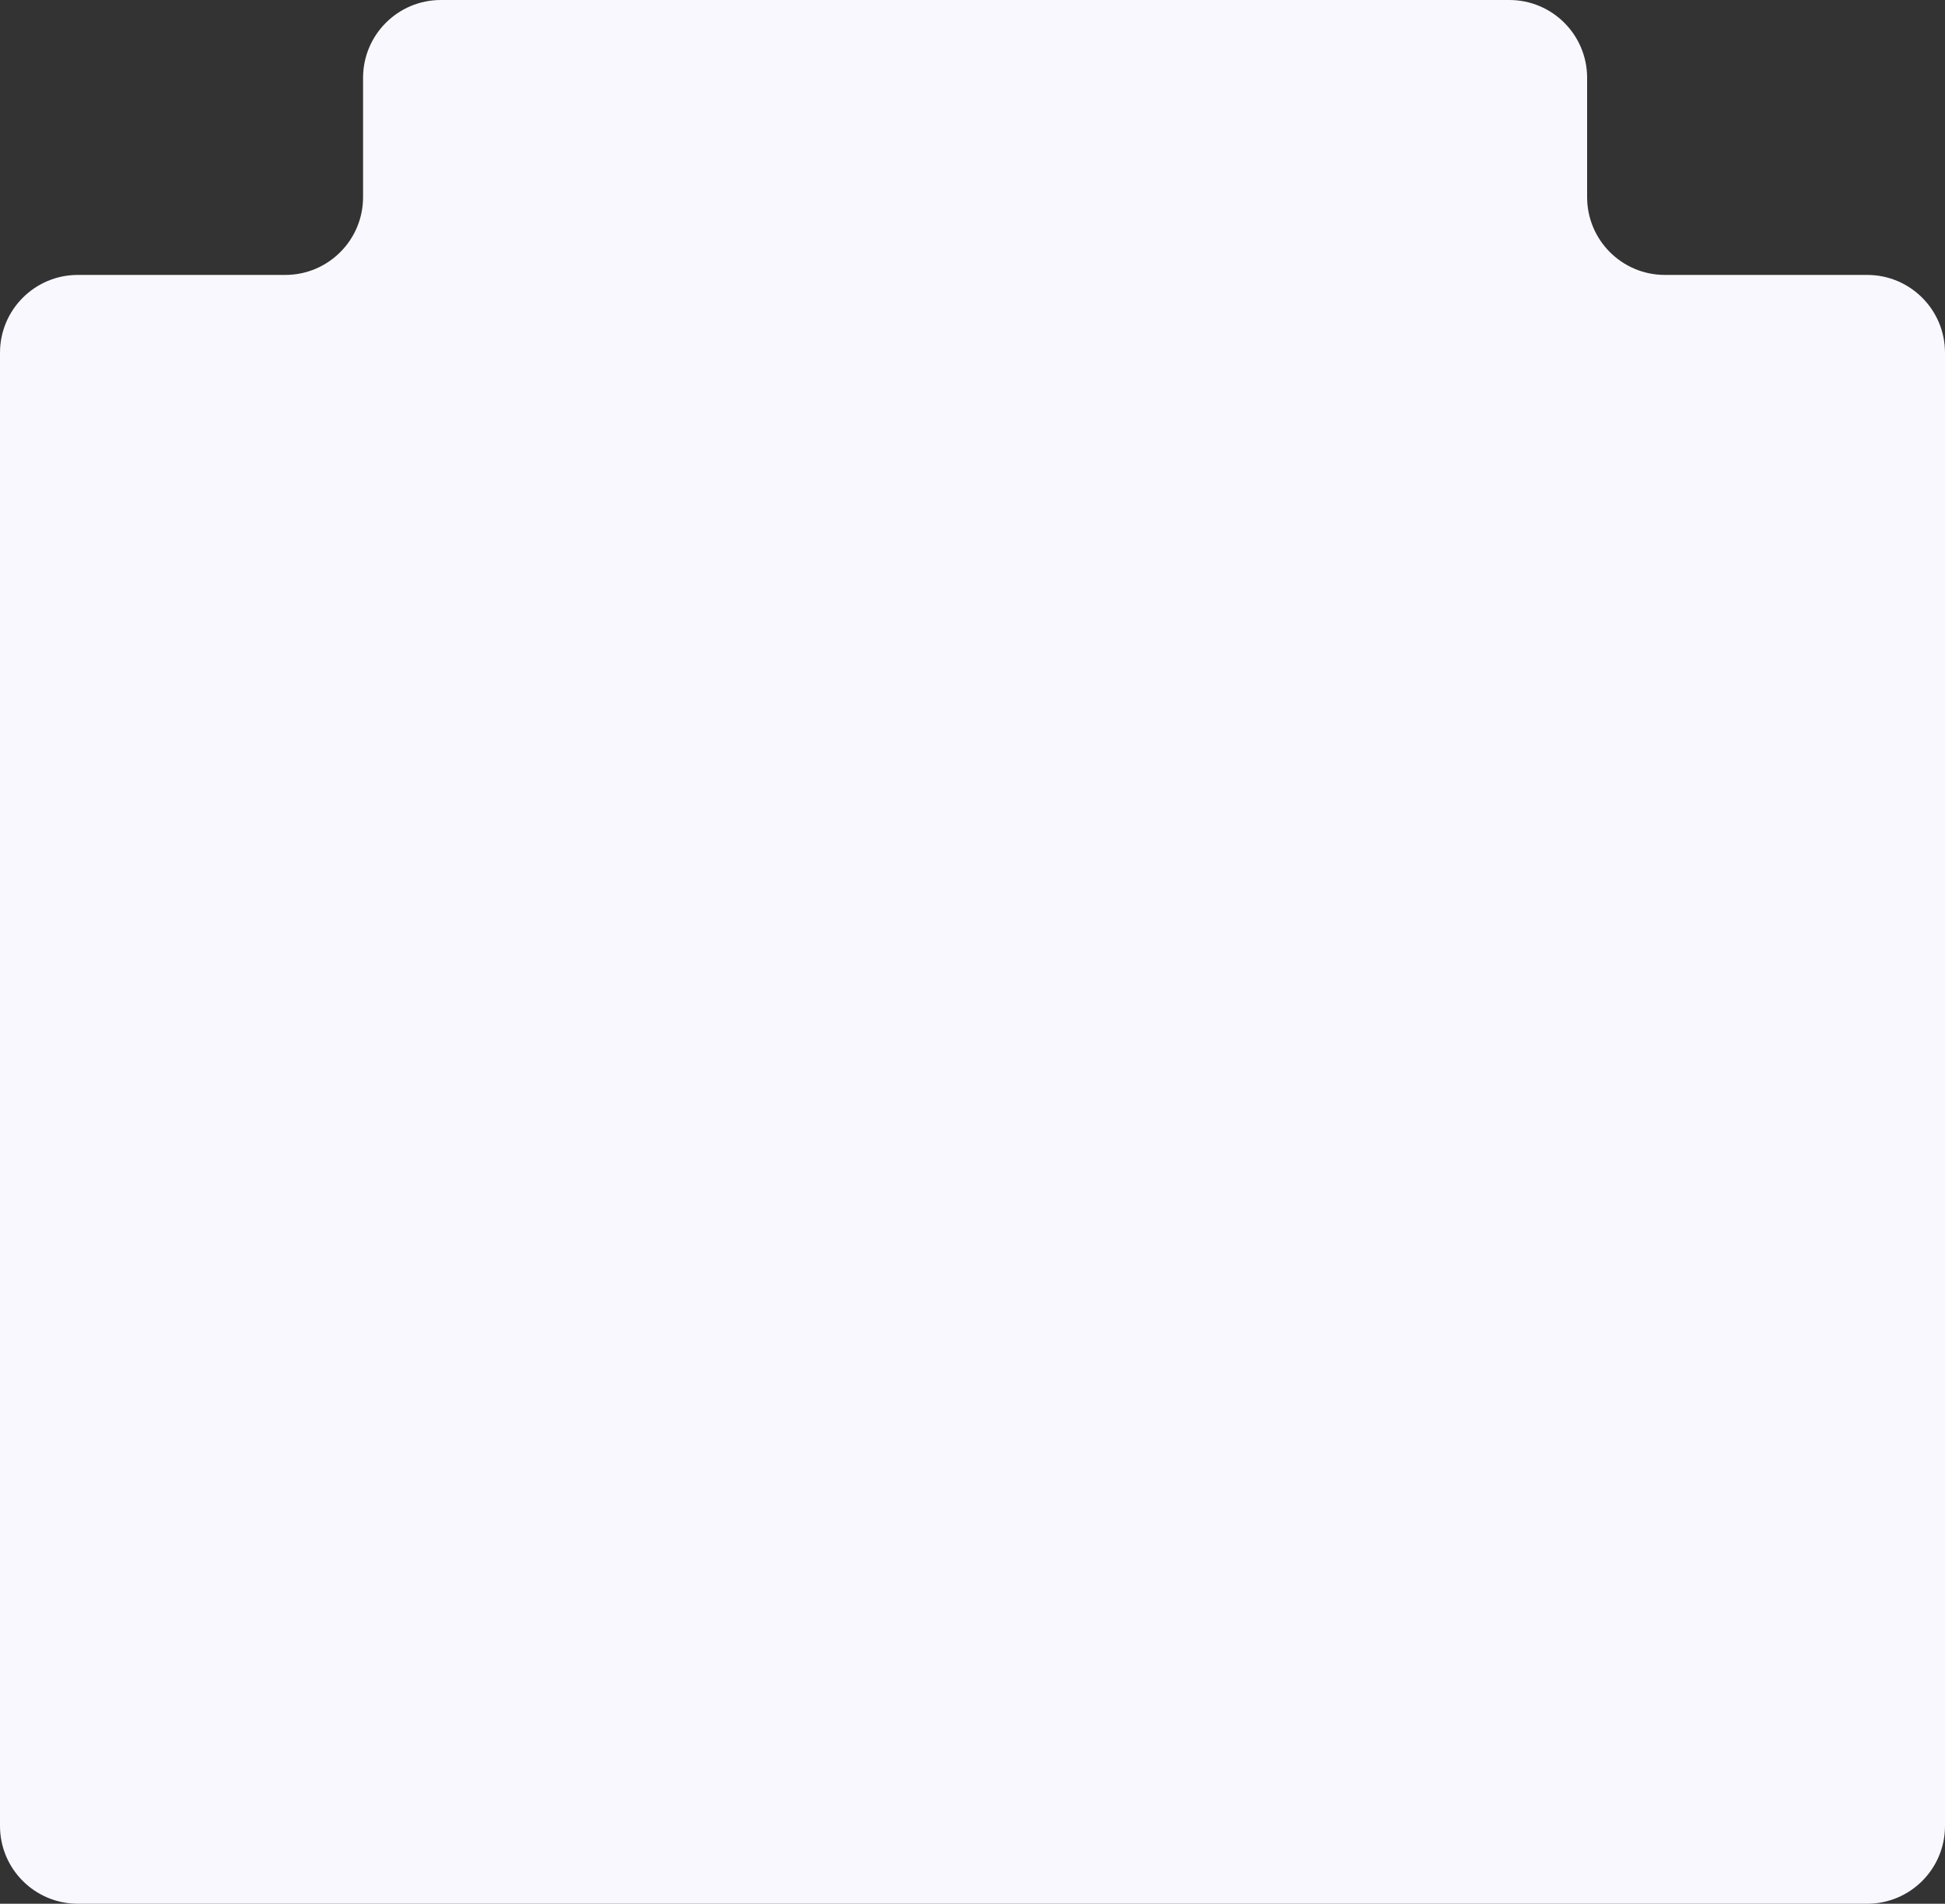
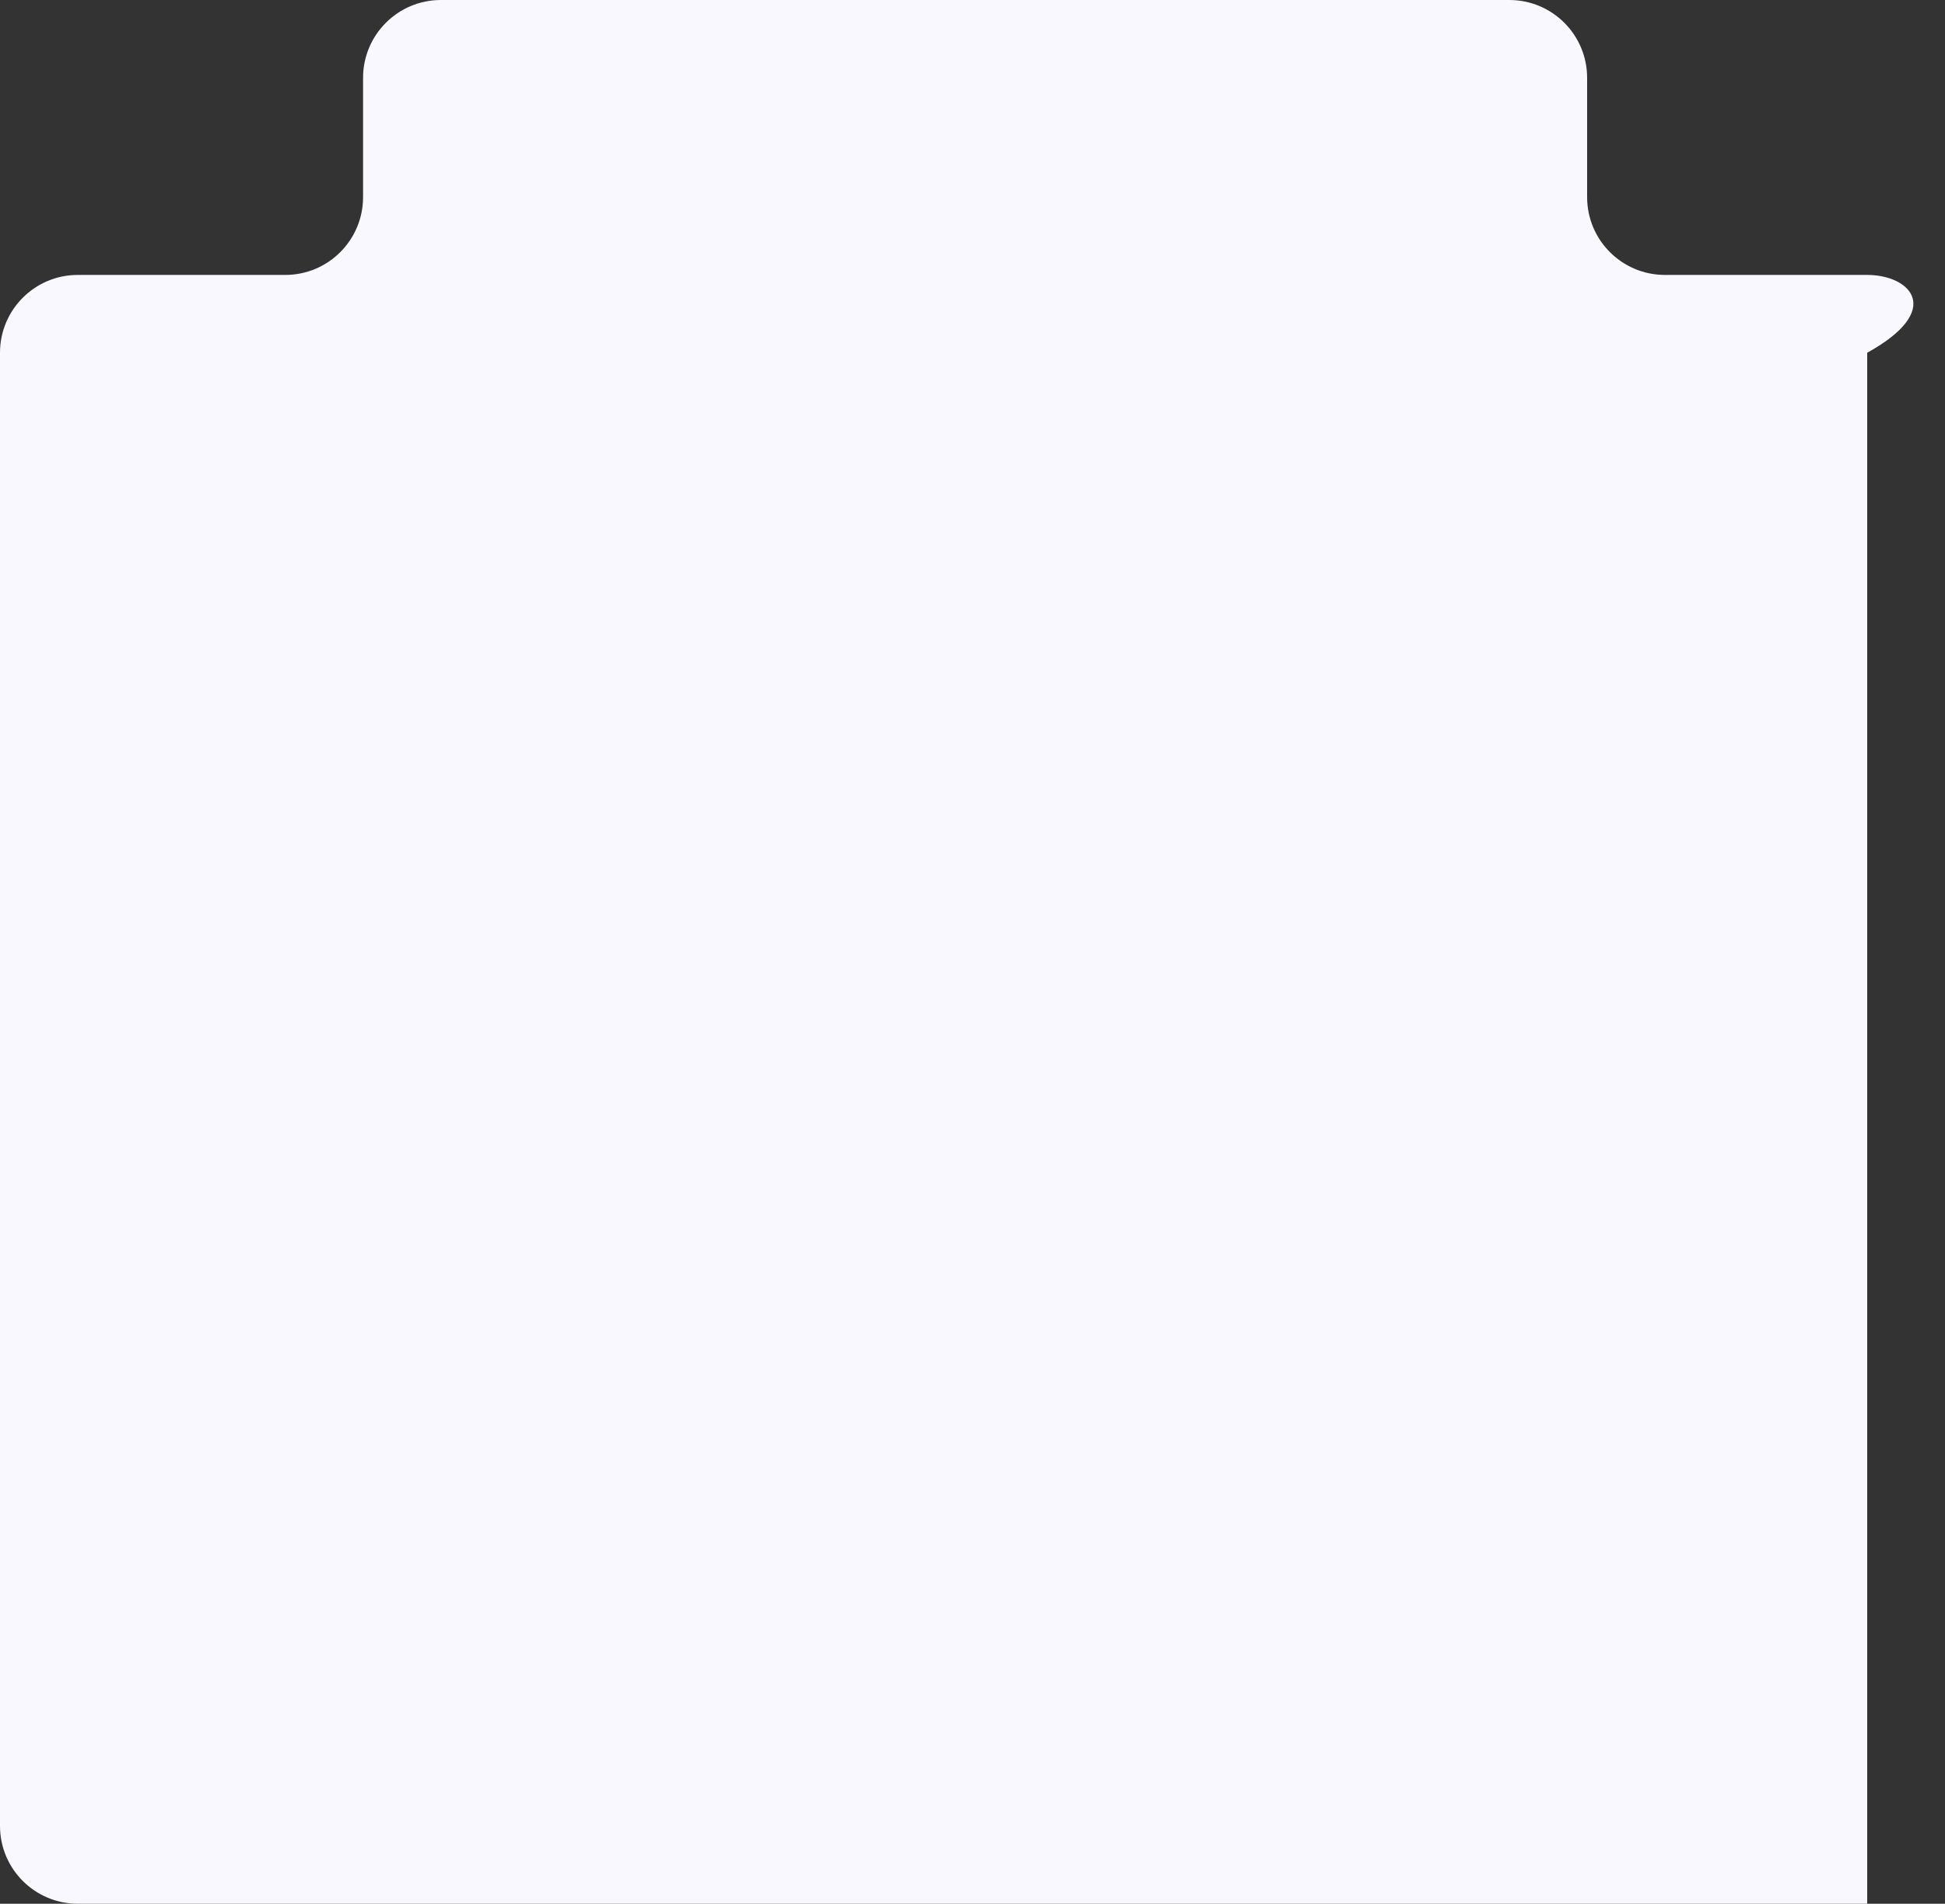
<svg xmlns="http://www.w3.org/2000/svg" width="375" height="367" viewBox="0 0 375 367" fill="none">
  <rect x="0" y="0" width="375" height="367" fill="#333333" stroke="none" />
-   <path fill-rule="evenodd" clip-rule="evenodd" d="M306 15C306 6.716 299.284 0 291 0H85C76.716 0 70 6.716 70 15V38C70 46.284 63.284 53 55 53H15C6.716 53 0 59.716 0 68V352C0 360.284 6.716 367 15 367H360C368.284 367 375 360.284 375 352V68C375 59.716 368.284 53 360 53H321C312.716 53 306 46.284 306 38V15Z" fill="#F9F8FF" />
+   <path fill-rule="evenodd" clip-rule="evenodd" d="M306 15C306 6.716 299.284 0 291 0H85C76.716 0 70 6.716 70 15V38C70 46.284 63.284 53 55 53H15C6.716 53 0 59.716 0 68V352C0 360.284 6.716 367 15 367H360V68C375 59.716 368.284 53 360 53H321C312.716 53 306 46.284 306 38V15Z" fill="#F9F8FF" />
</svg>